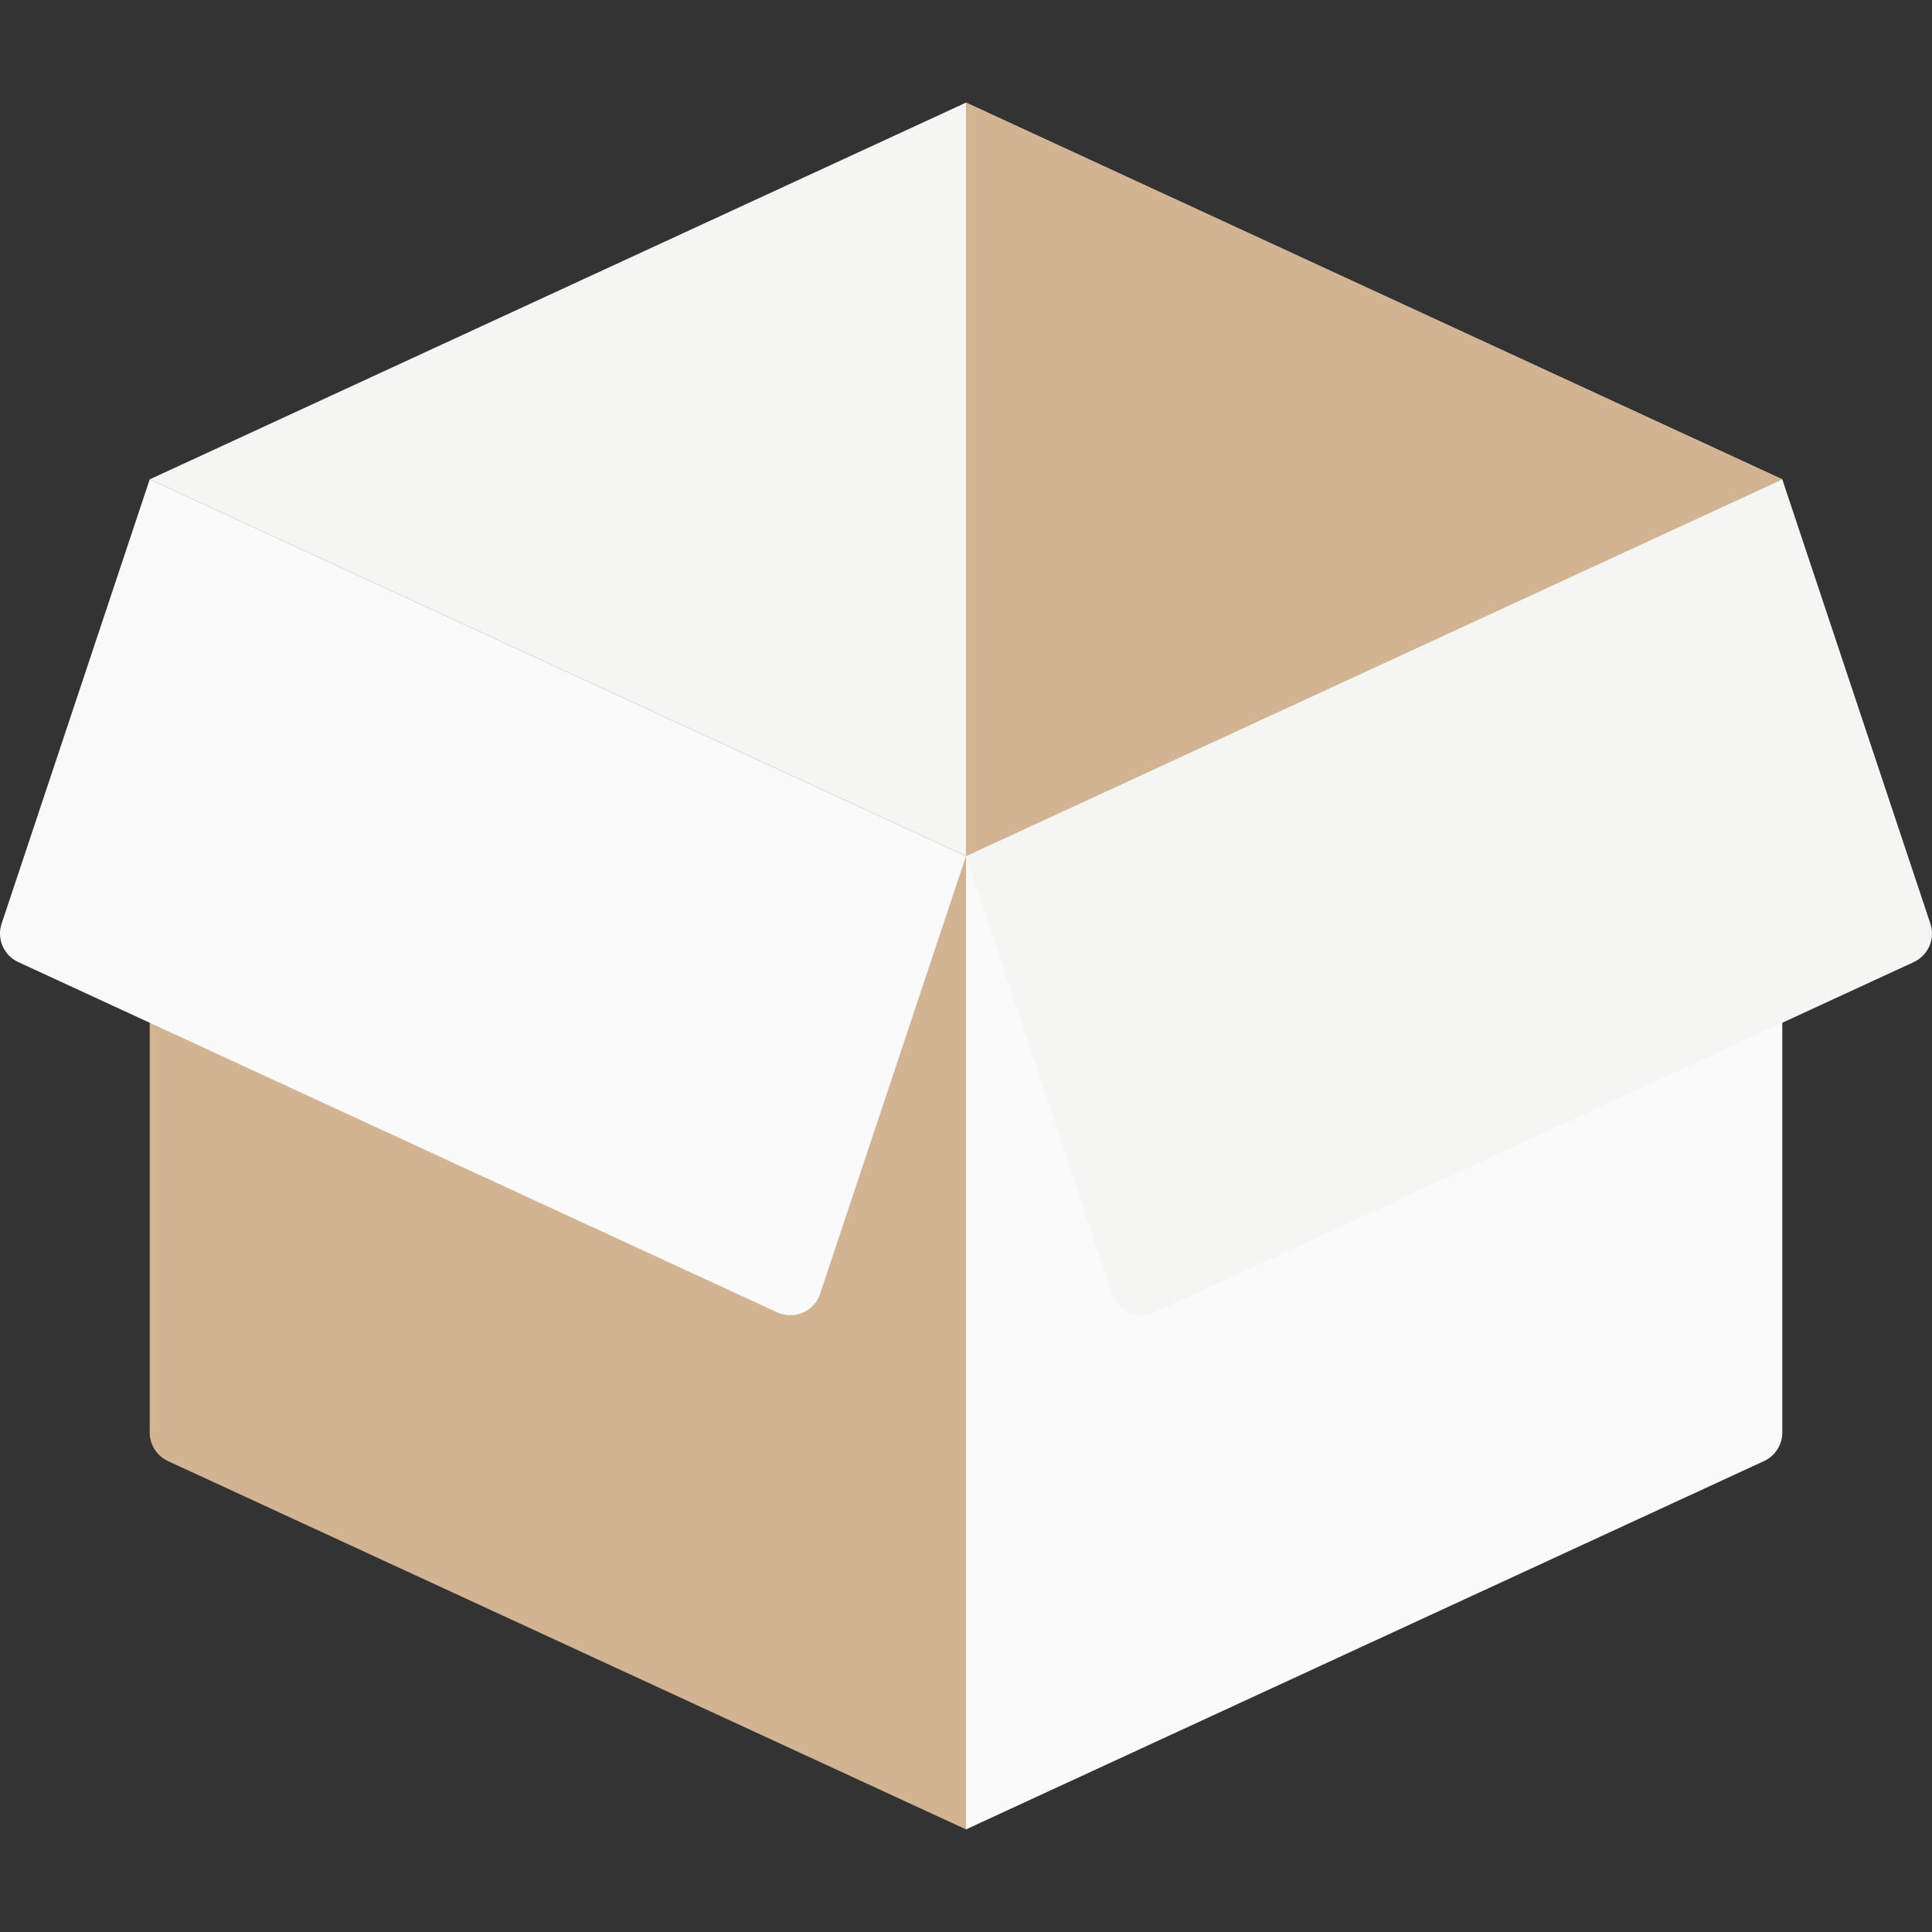
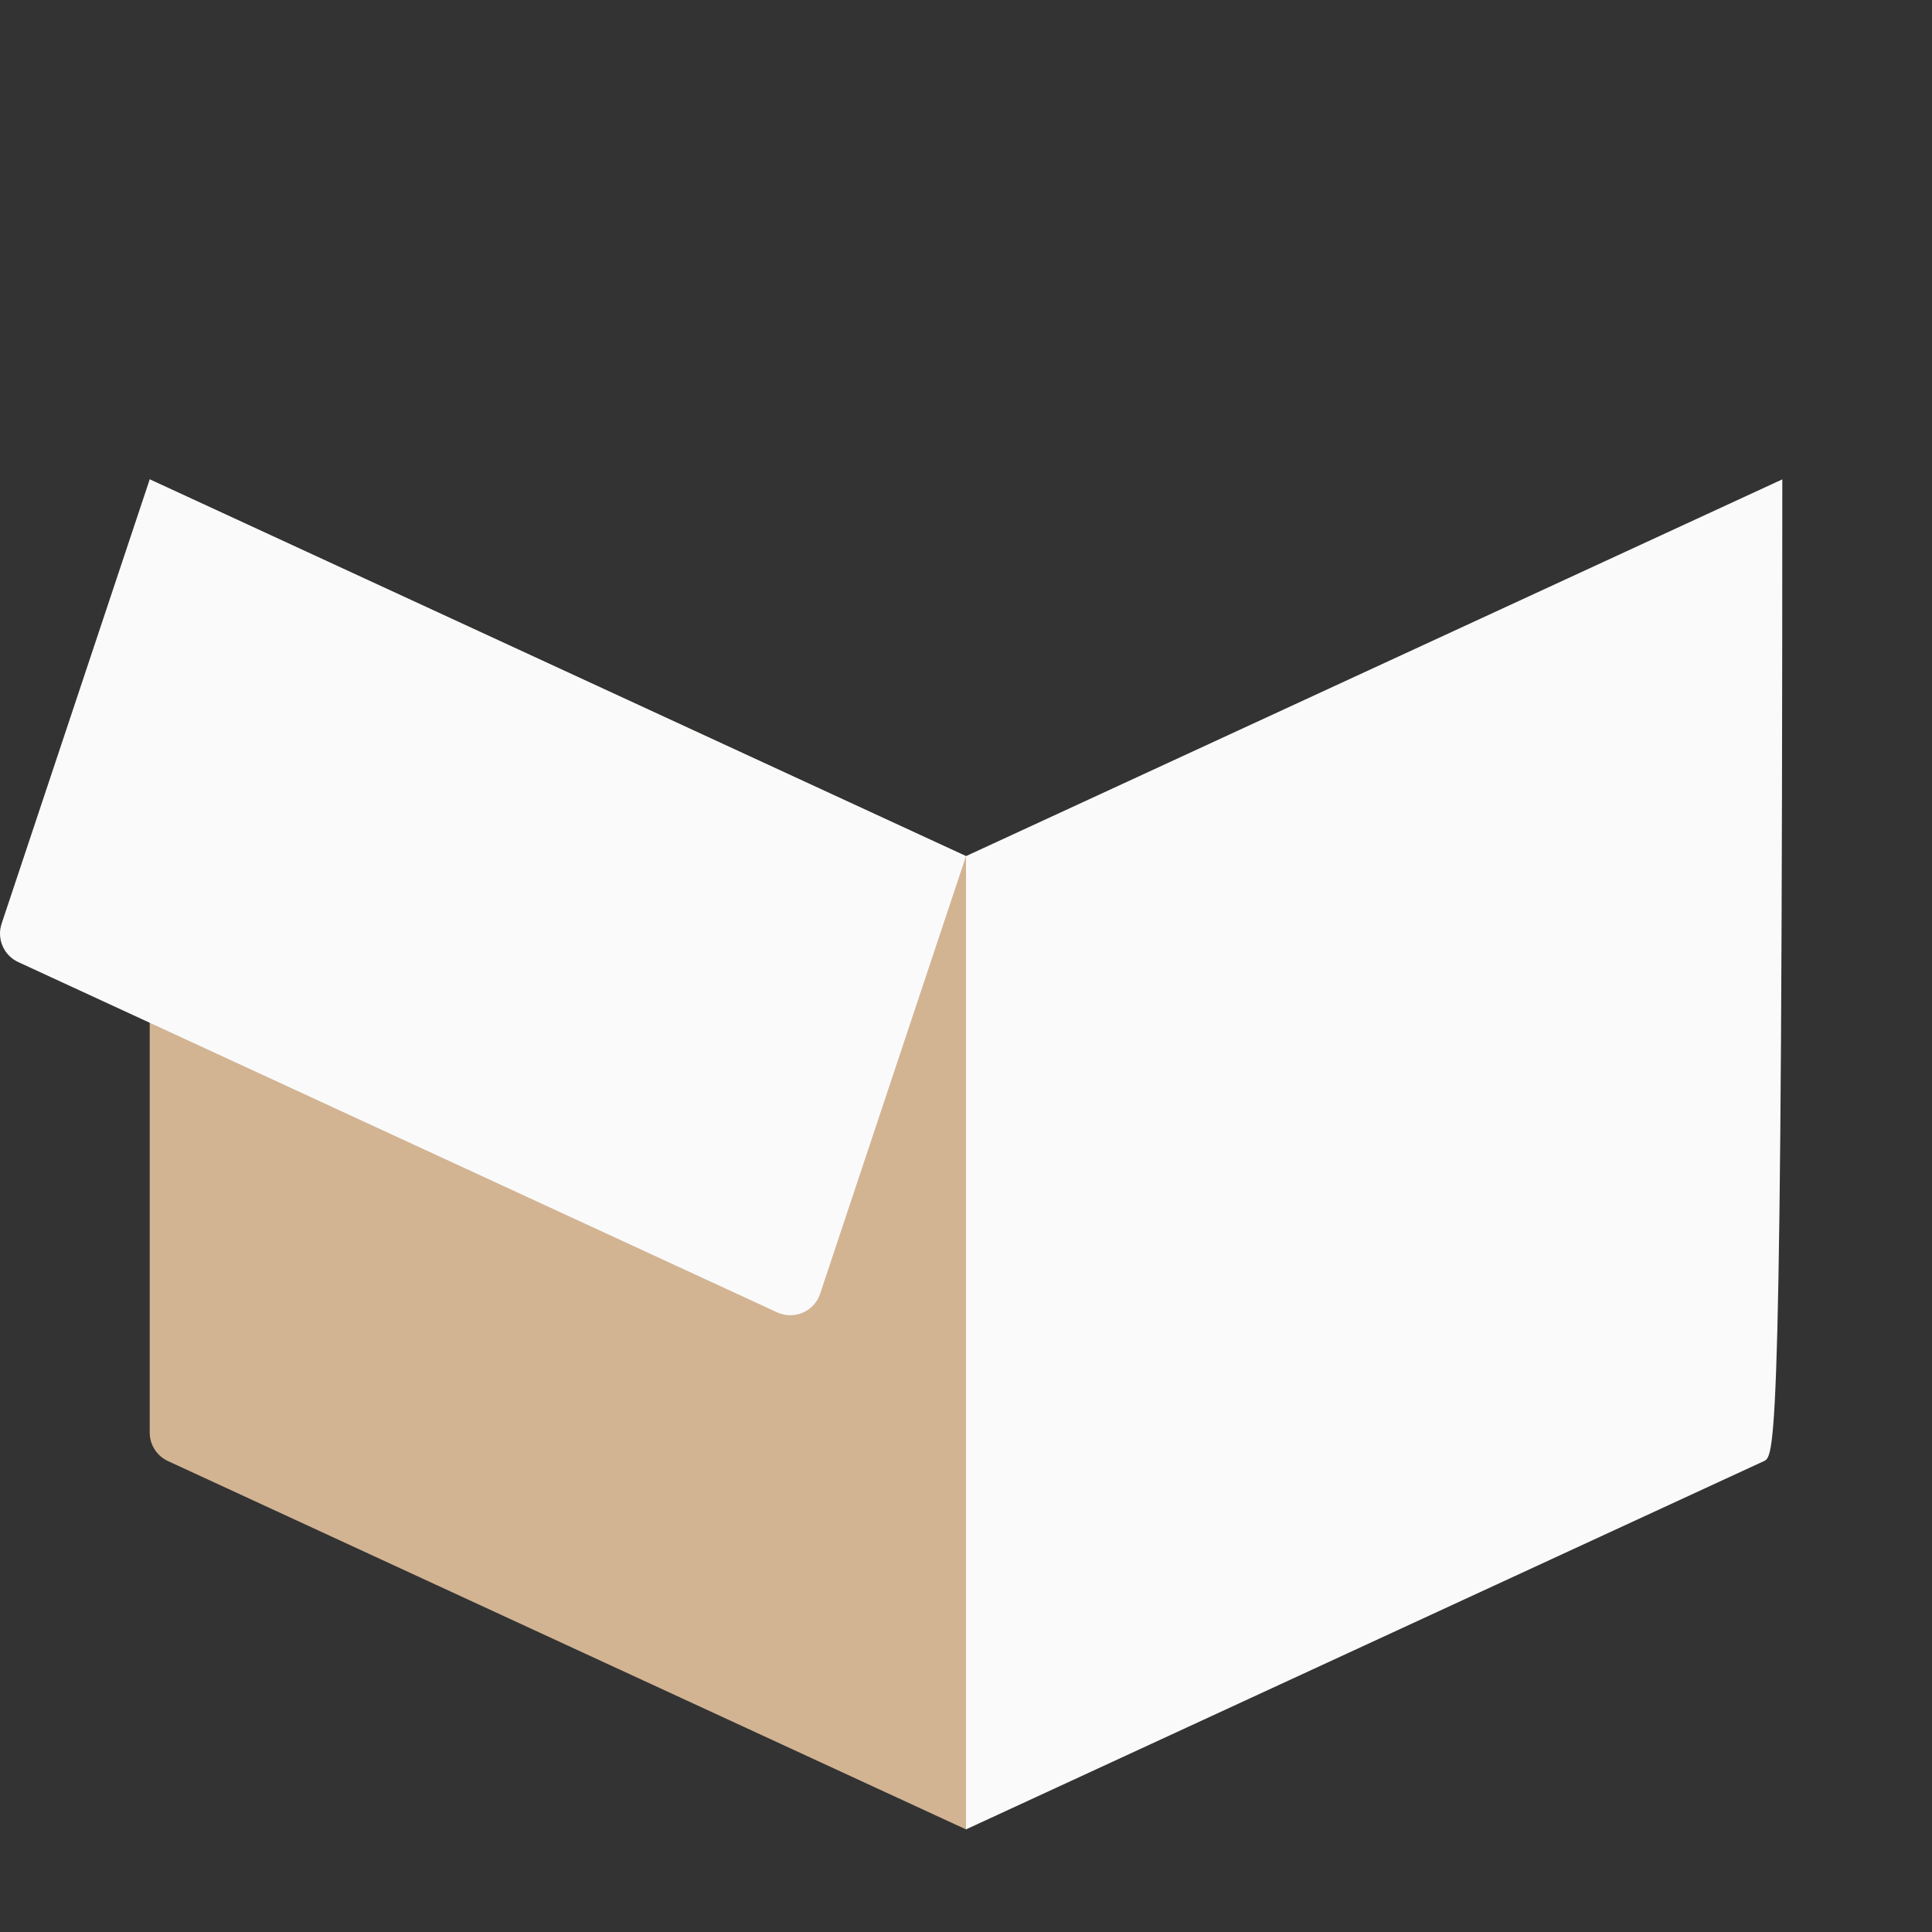
<svg xmlns="http://www.w3.org/2000/svg" height="200px" width="200px" version="1.1" id="Layer_1" viewBox="0 0 511.998 511.998" xml:space="preserve" fill="#000000">
  <rect x="0" y="0" width="511.998" height="511.998" fill="#333333" stroke="none" />
  <g id="SVGRepo_bgCarrier" stroke-width="0" />
  <g id="SVGRepo_tracerCarrier" stroke-linecap="round" stroke-linejoin="round" />
  <g id="SVGRepo_iconCarrier">
-     <polygon style="fill:#f5f5f4;" points="255.999,27.194 39.674,127.036 255.999,226.878 472.325,127.036 " />
-     <path style="fill:#fafafa;" d="M467.491,387.194l-211.491,97.611V226.878l216.326-99.842v252.603 C472.325,382.884,470.438,385.833,467.491,387.194z" />
+     <path style="fill:#fafafa;" d="M467.491,387.194l-211.491,97.611V226.878l216.326-99.842C472.325,382.884,470.438,385.833,467.491,387.194z" />
    <path style="fill:#D2B493;" d="M44.507,387.194l211.492,97.611V226.878L39.674,127.036v252.602 C39.674,382.884,41.561,385.833,44.507,387.194z" />
-     <path style="fill:#f5f5f4;" d="M472.325,127.036l-216.326,99.842l38.661,115.985c1.568,4.704,6.878,7.001,11.38,4.924 l201.123-92.826c3.849-1.777,5.747-6.164,4.406-10.186L472.325,127.036z" />
    <path style="fill:#fafafa;" d="M39.674,127.036l216.326,99.842l-38.662,115.985c-1.568,4.704-6.878,7.001-11.38,4.924L4.835,254.96 c-3.849-1.777-5.747-6.164-4.406-10.186L39.674,127.036z" />
-     <polygon style="fill:#D2B493;" points="472.325,127.036 255.999,27.194 255.999,226.878 " />
  </g>
</svg>